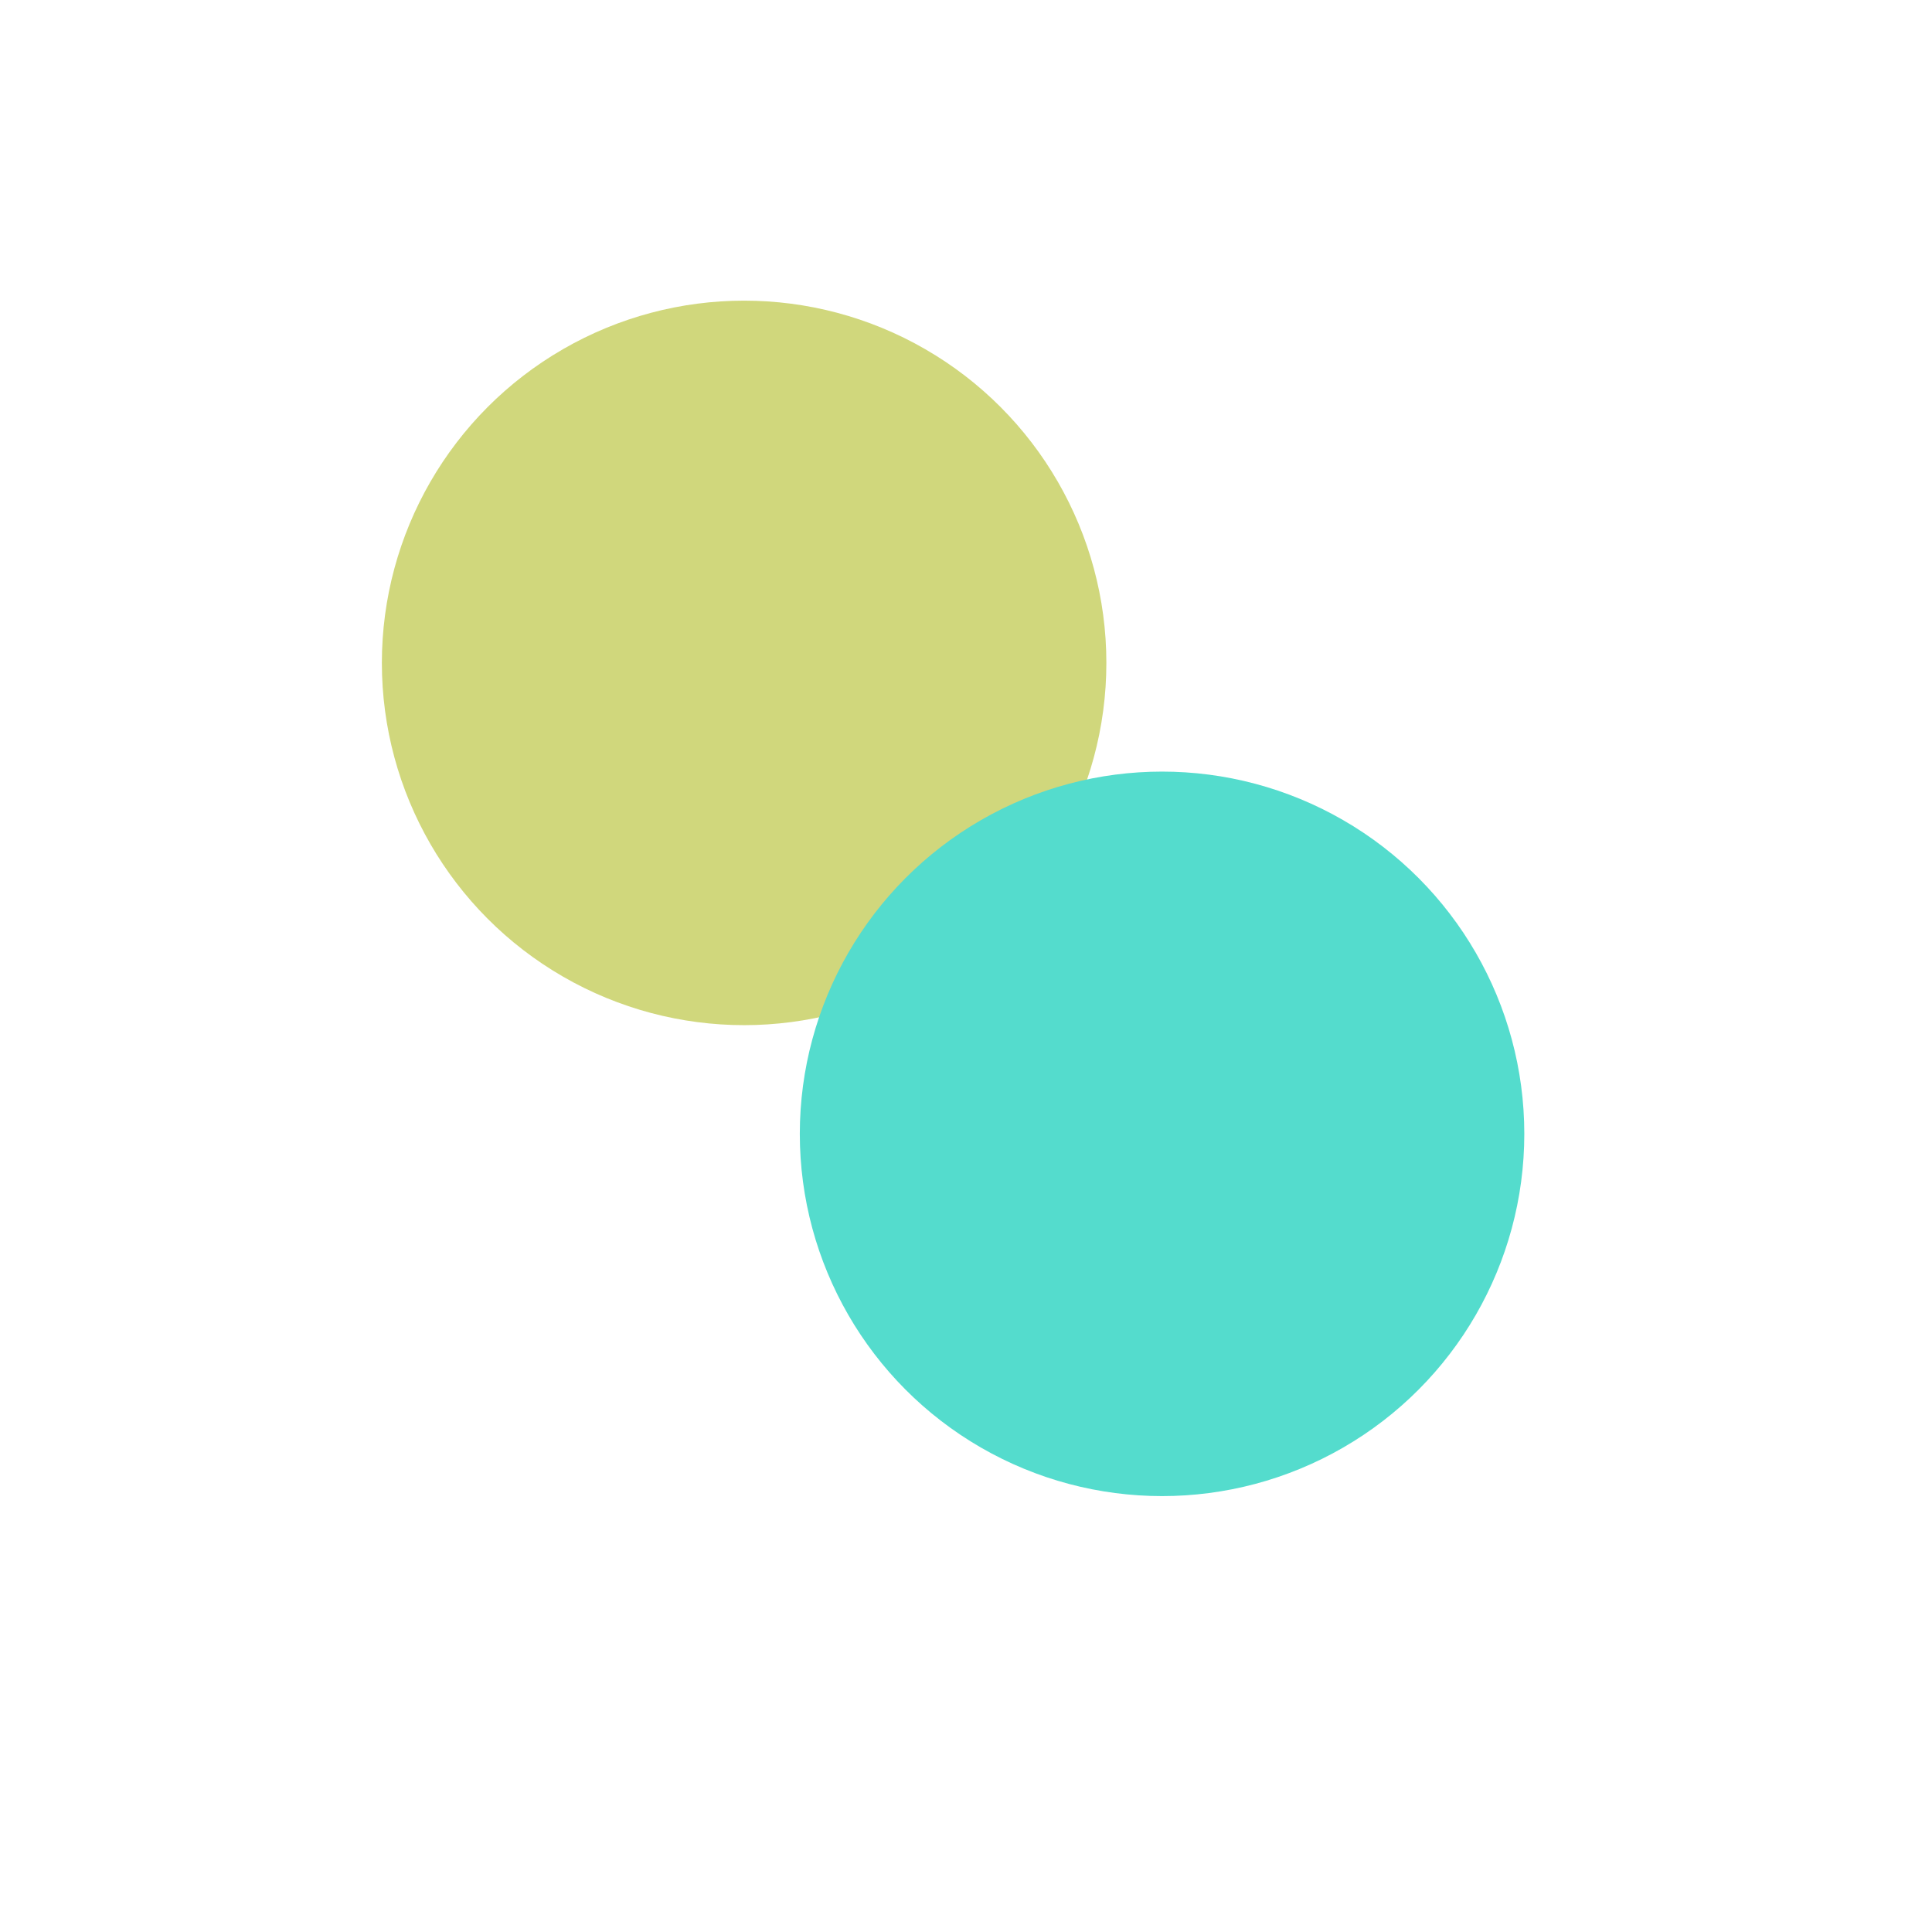
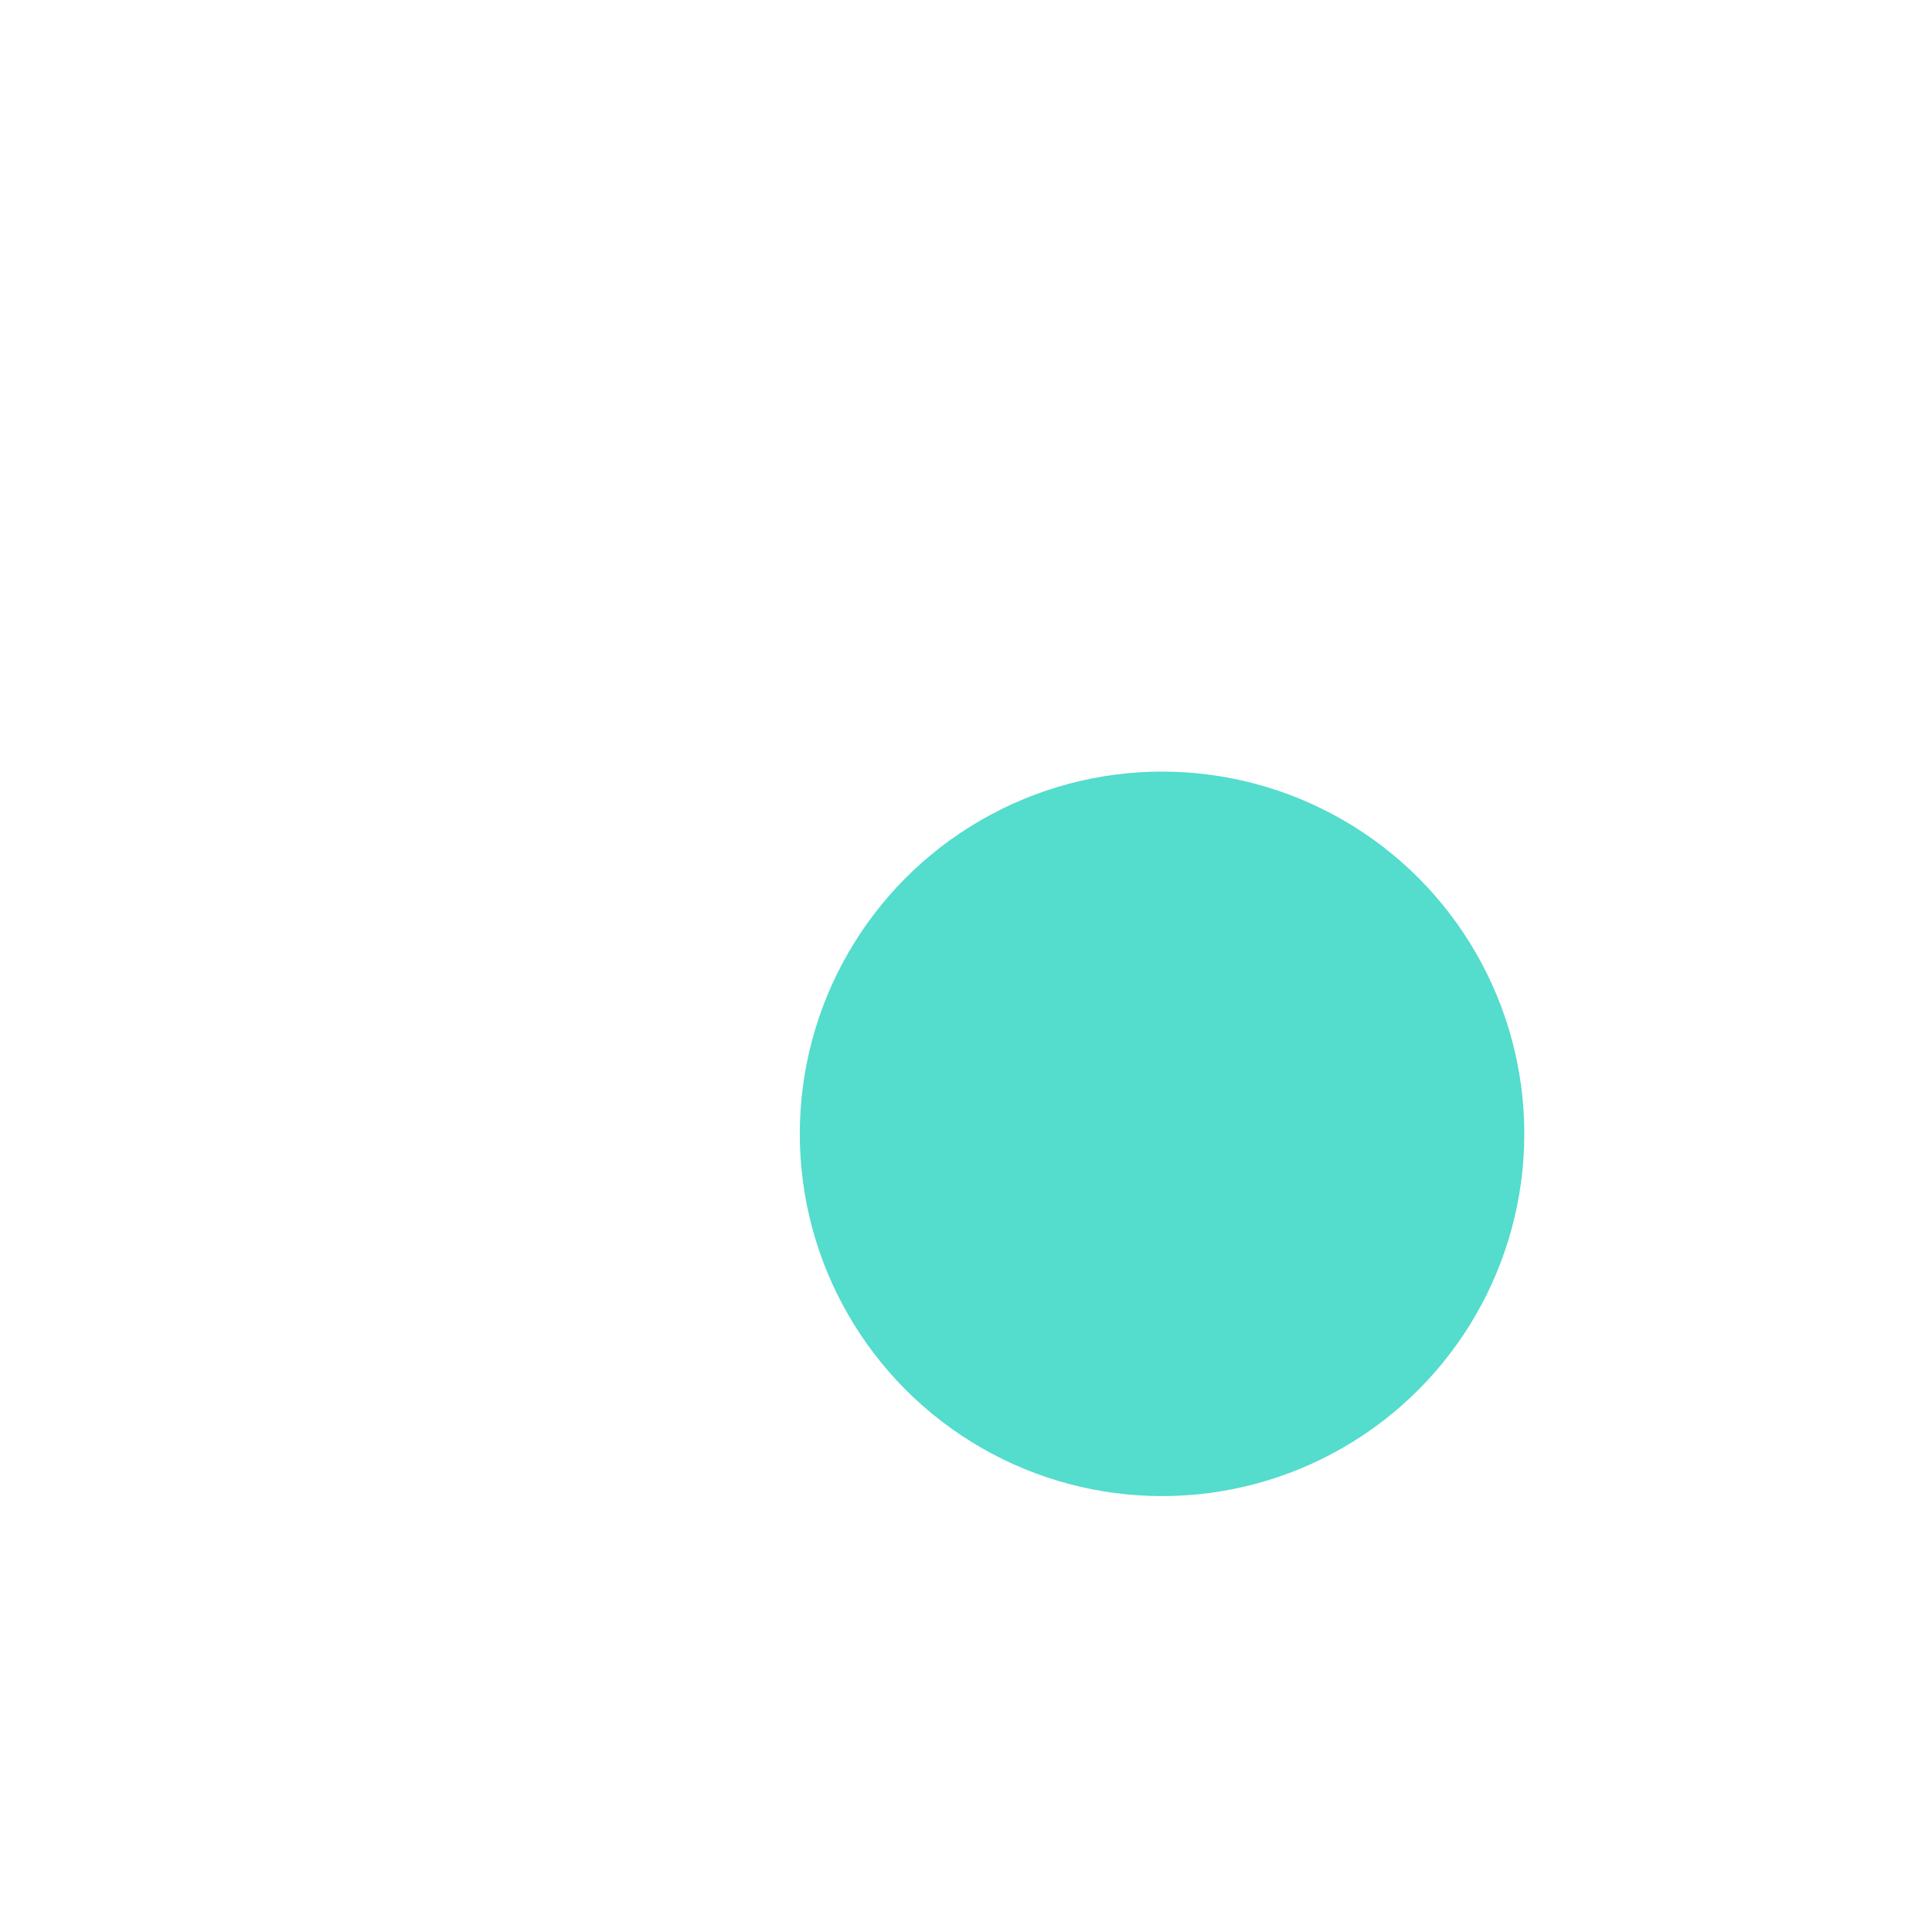
<svg xmlns="http://www.w3.org/2000/svg" version="1.1" viewBox="0 0 800 800">
  <defs>
    <filter id="bbblurry-filter" x="-100%" y="-100%" width="400%" height="400%" filterUnits="objectBoundingBox" primitiveUnits="userSpaceOnUse" color-interpolation-filters="sRGB">
      <feGaussianBlur stdDeviation="99" x="0%" y="0%" width="100%" height="100%" in="SourceGraphic" edgeMode="none" result="blur" />
    </filter>
  </defs>
  <g filter="url(#bbblurry-filter)">
-     <ellipse rx="150" ry="150" cx="308.123" cy="274.492" fill="#d0d77cff" />
    <ellipse rx="150" ry="150" cx="481.182" cy="469.502" fill="#54dccdff" />
  </g>
</svg>